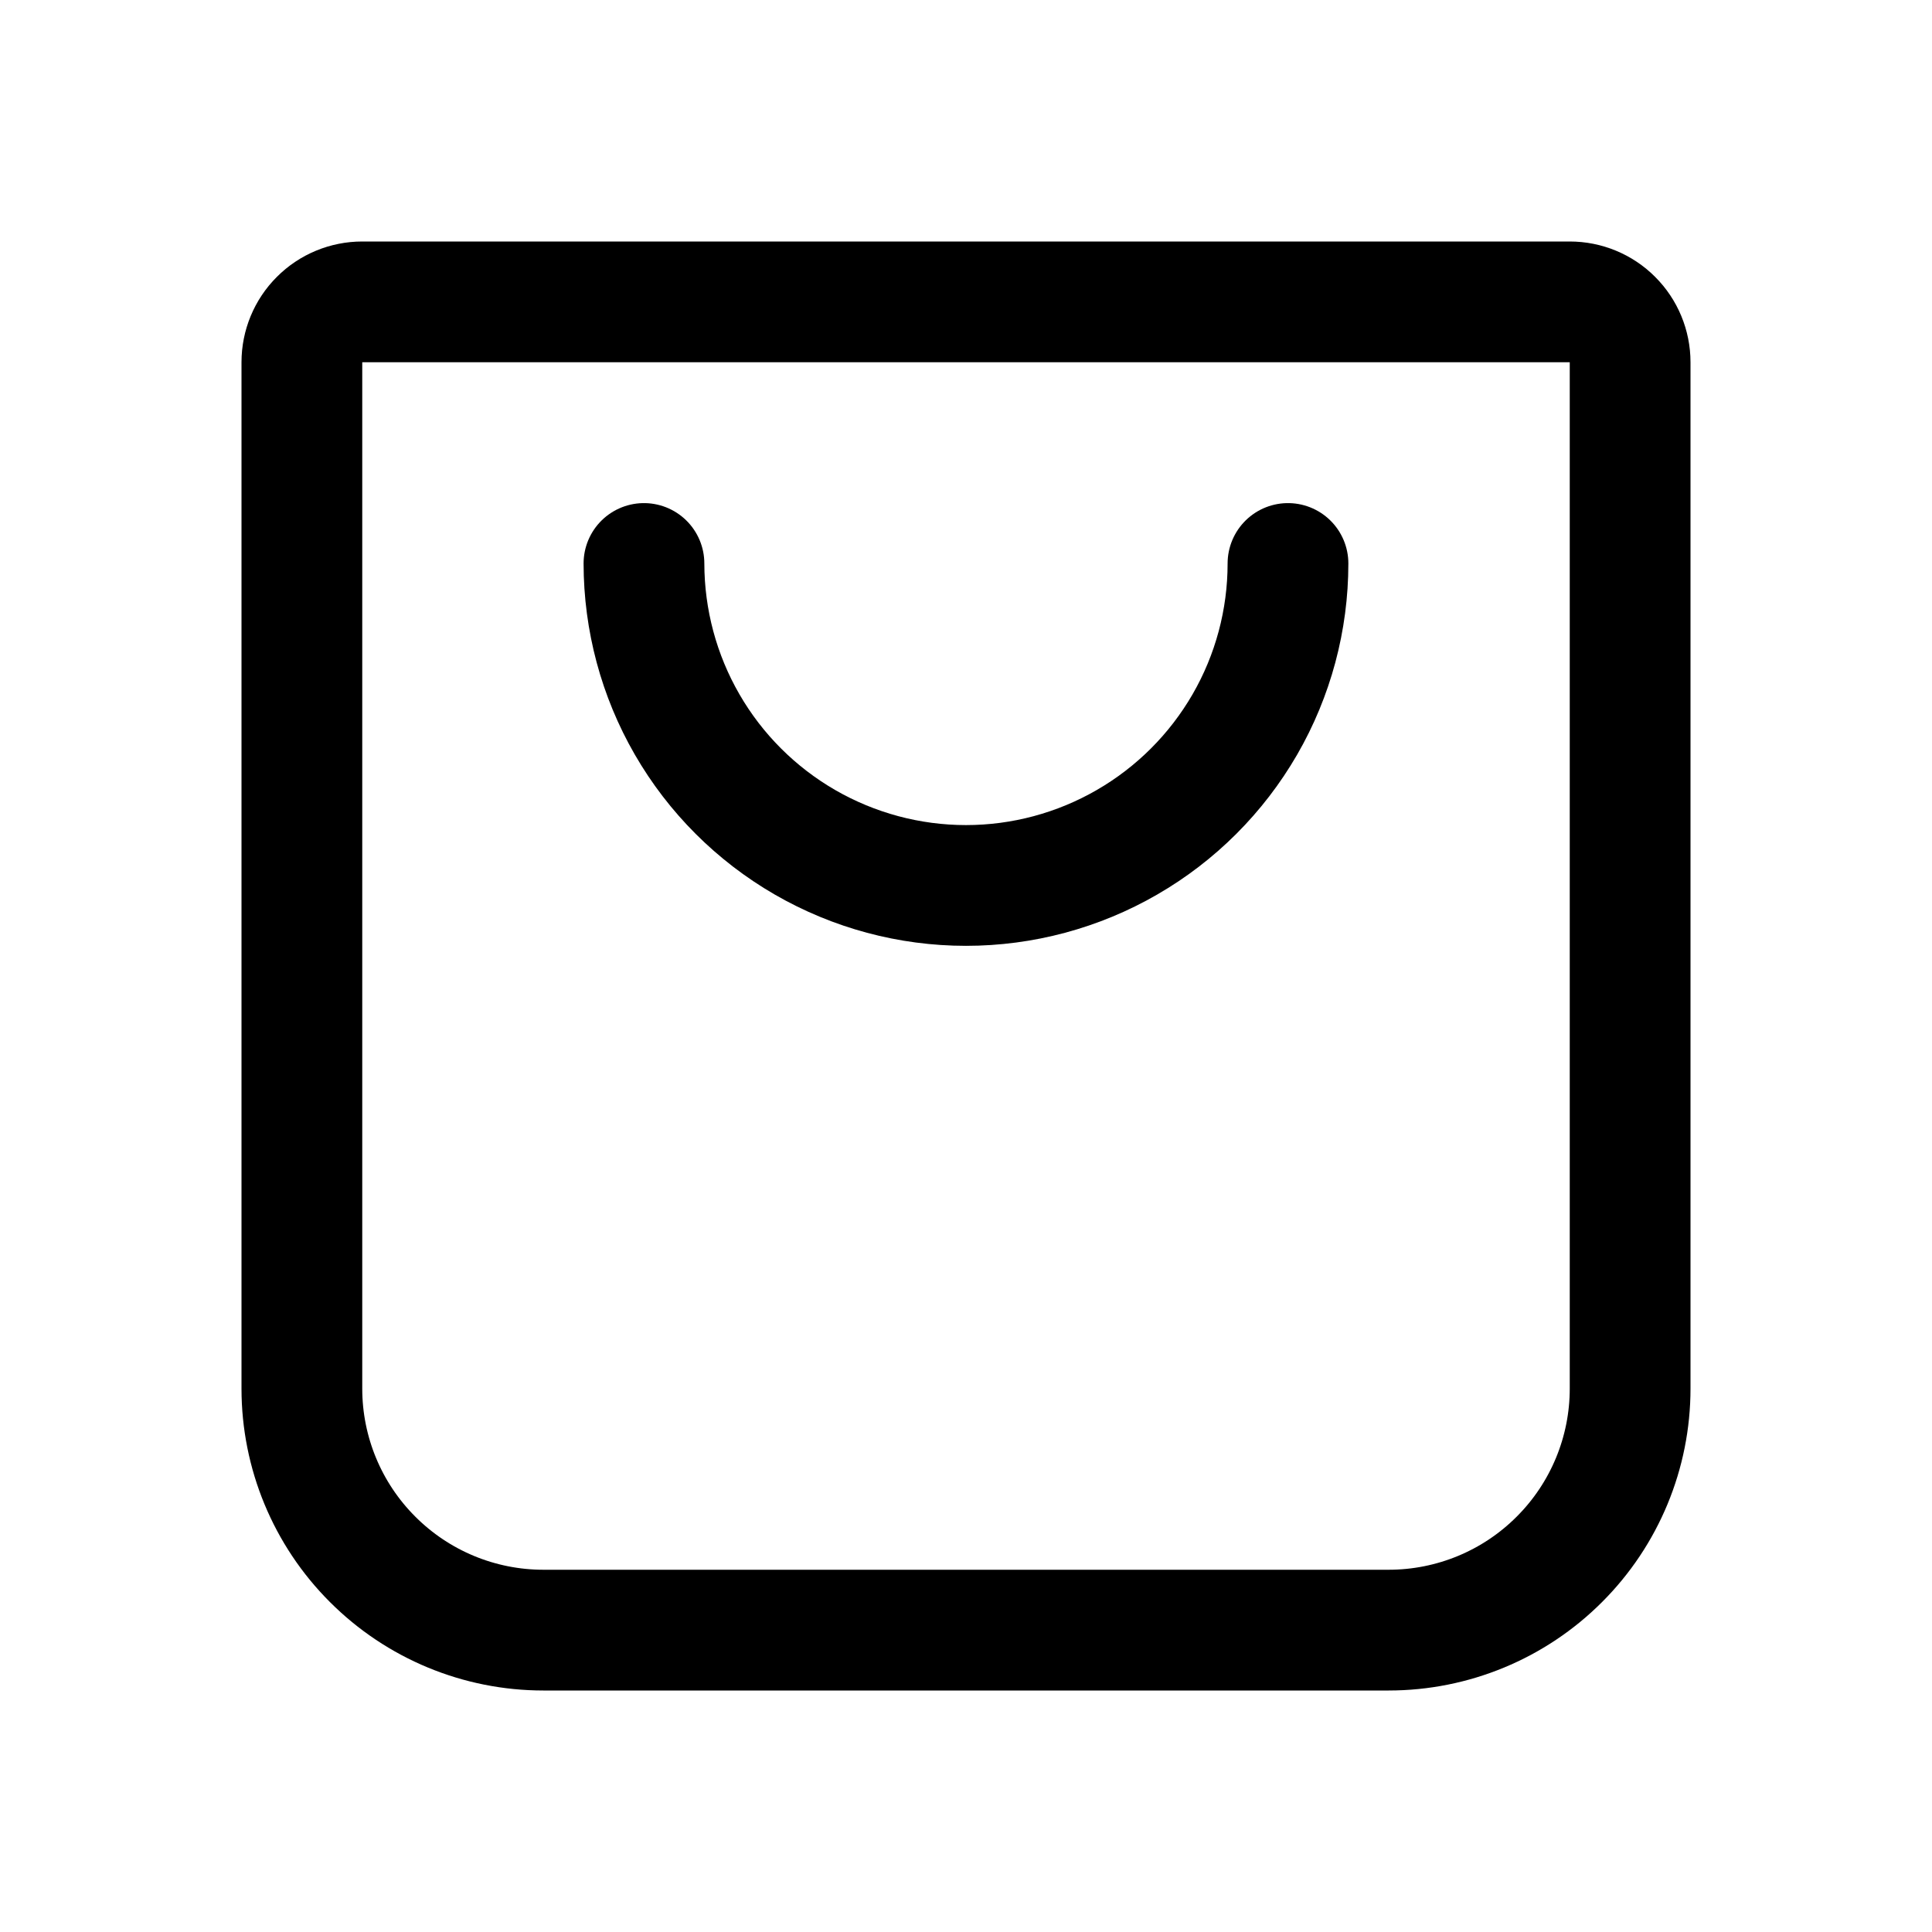
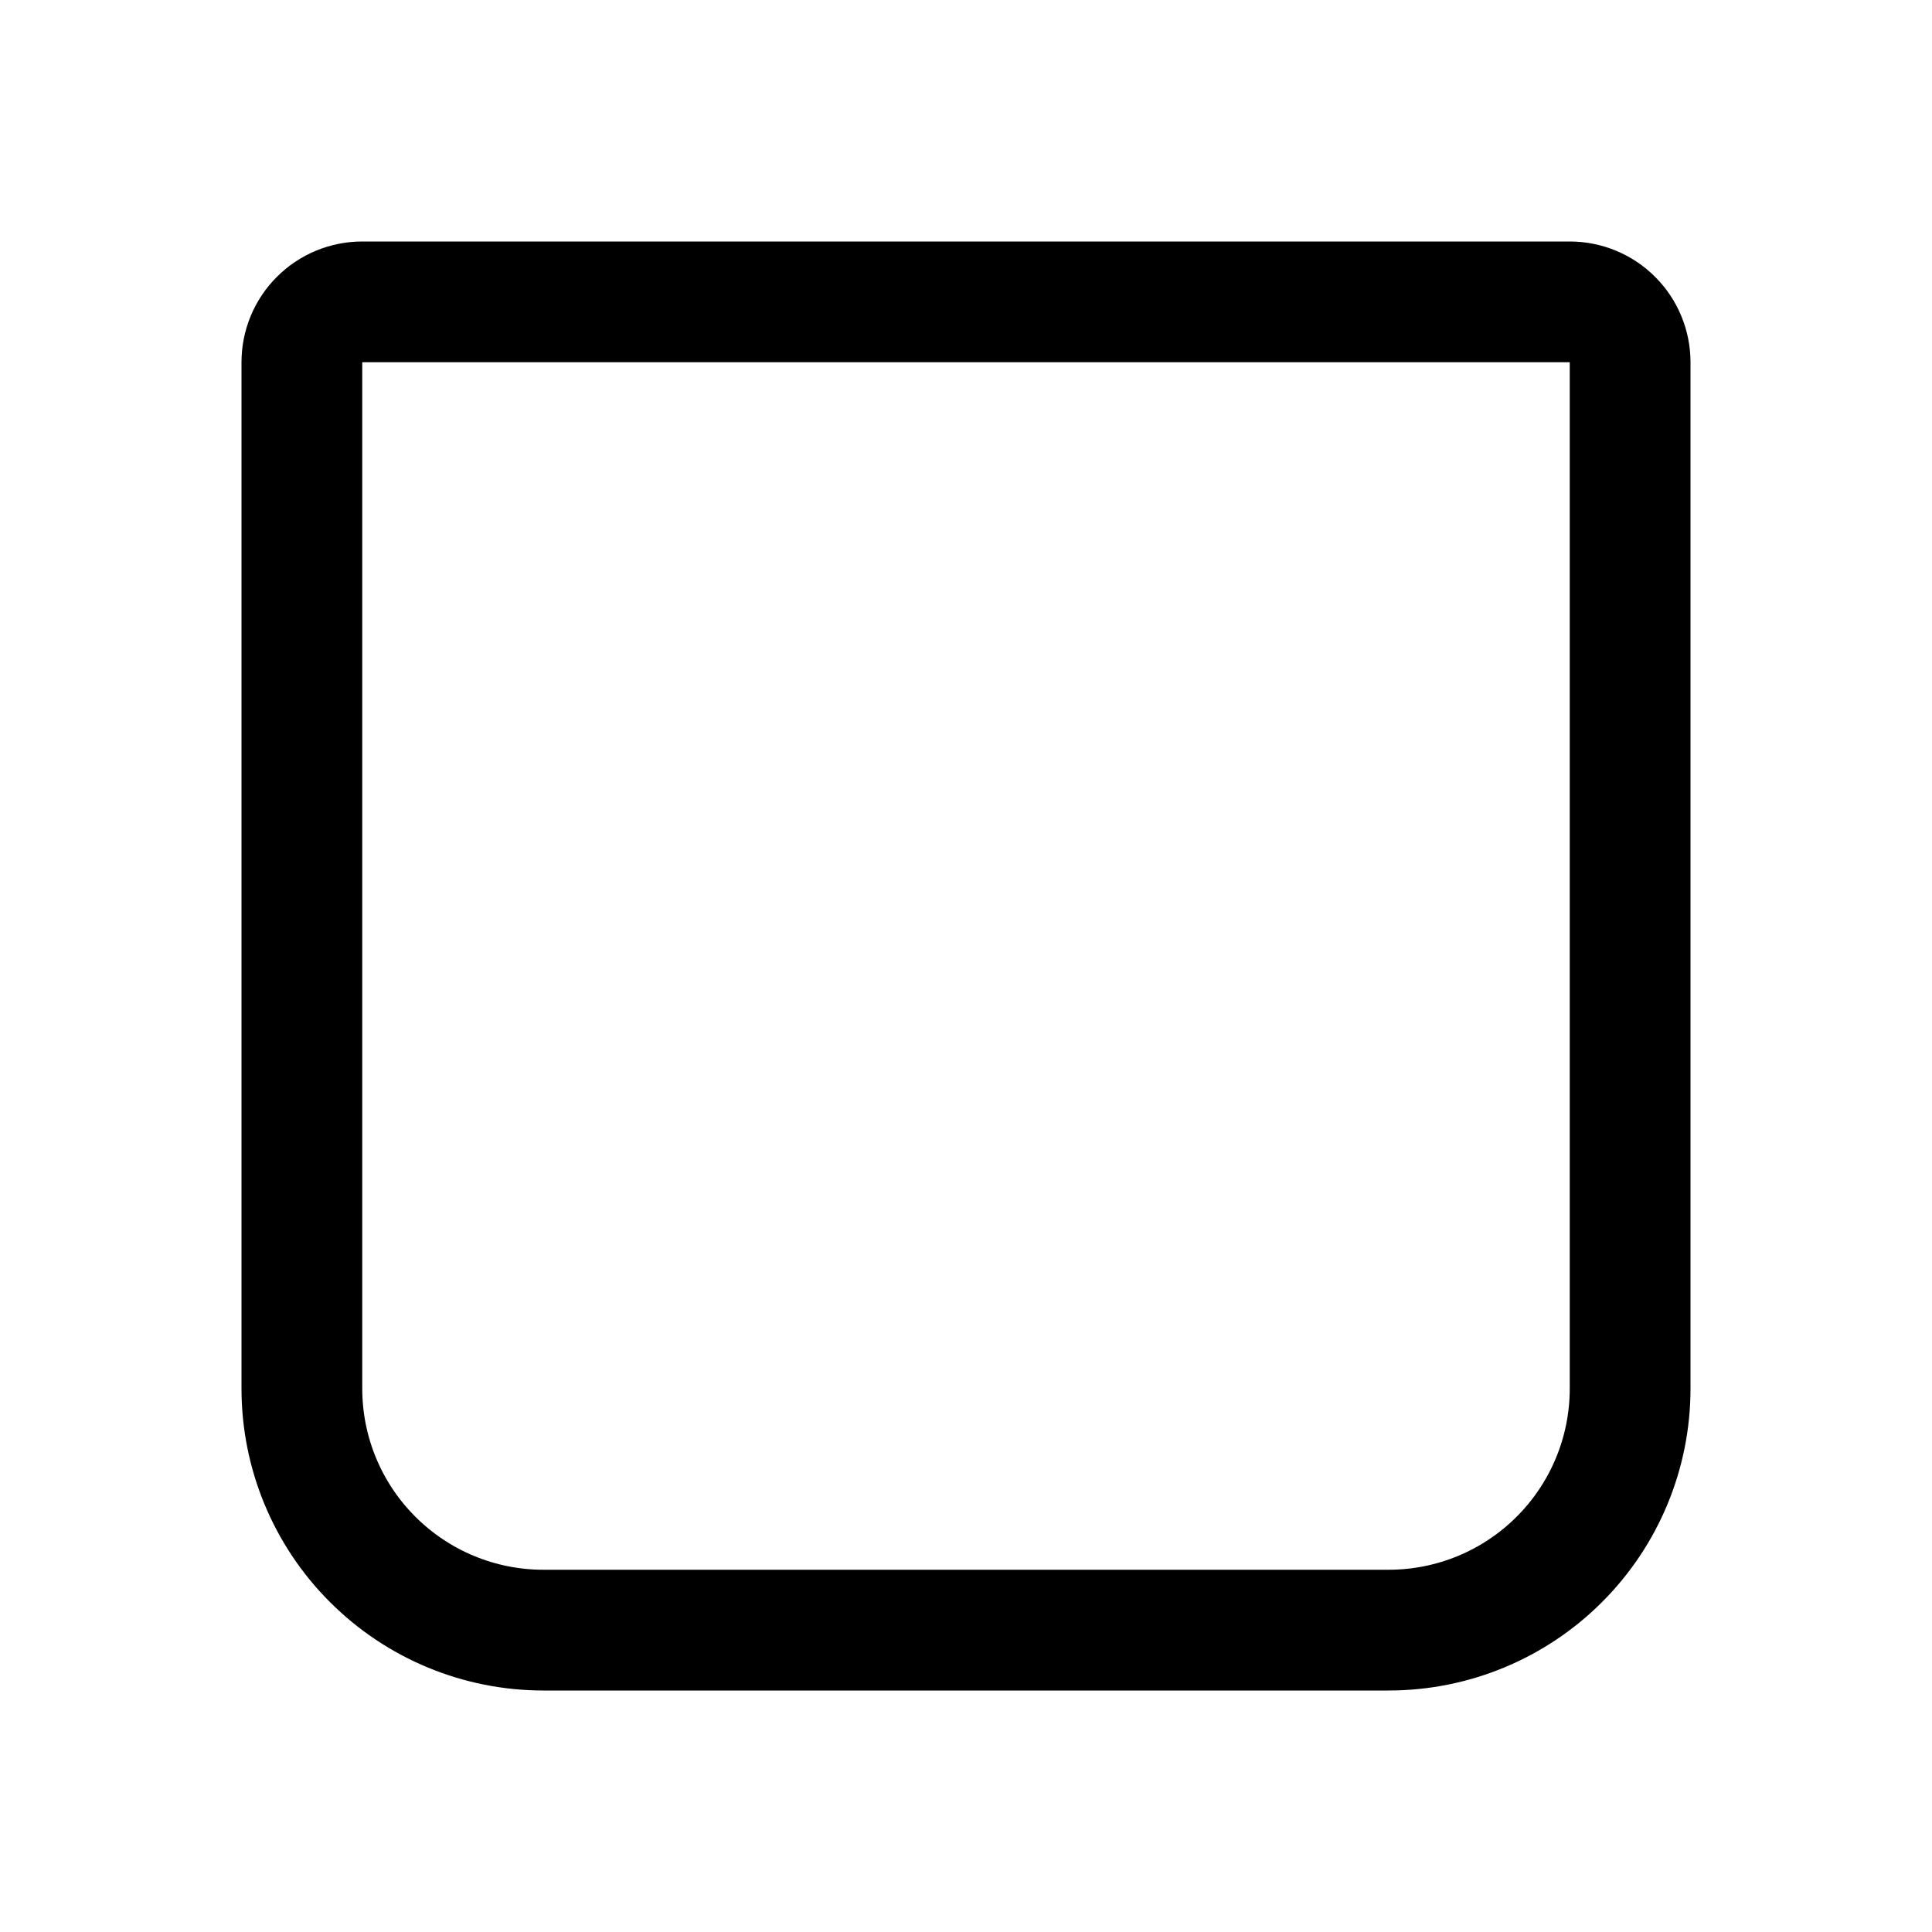
<svg xmlns="http://www.w3.org/2000/svg" width="32" height="32" viewBox="0 0 32 32" fill="none">
  <path d="M27 6V23C27 24.061 26.579 25.078 25.828 25.828C25.078 26.579 24.061 27 23 27H9C7.939 27 6.922 26.579 6.172 25.828C5.421 25.078 5 24.061 5 23V6C5 5.735 5.105 5.48 5.293 5.293C5.48 5.105 5.735 5 6 5H26C26.265 5 26.52 5.105 26.707 5.293C26.895 5.48 27 5.735 27 6Z" stroke="black" stroke-width="2" stroke-linecap="round" stroke-linejoin="round" />
-   <path d="M21.333 9.333C21.333 10.269 21.087 11.189 20.619 11.999C20.15 12.81 19.477 13.483 18.666 13.951C17.856 14.419 16.936 14.666 16 14.666C15.064 14.666 14.144 14.419 13.333 13.951C12.523 13.483 11.849 12.81 11.381 11.999C10.913 11.189 10.667 10.269 10.666 9.333" stroke="black" stroke-width="2" stroke-linecap="round" stroke-linejoin="round" />
</svg>